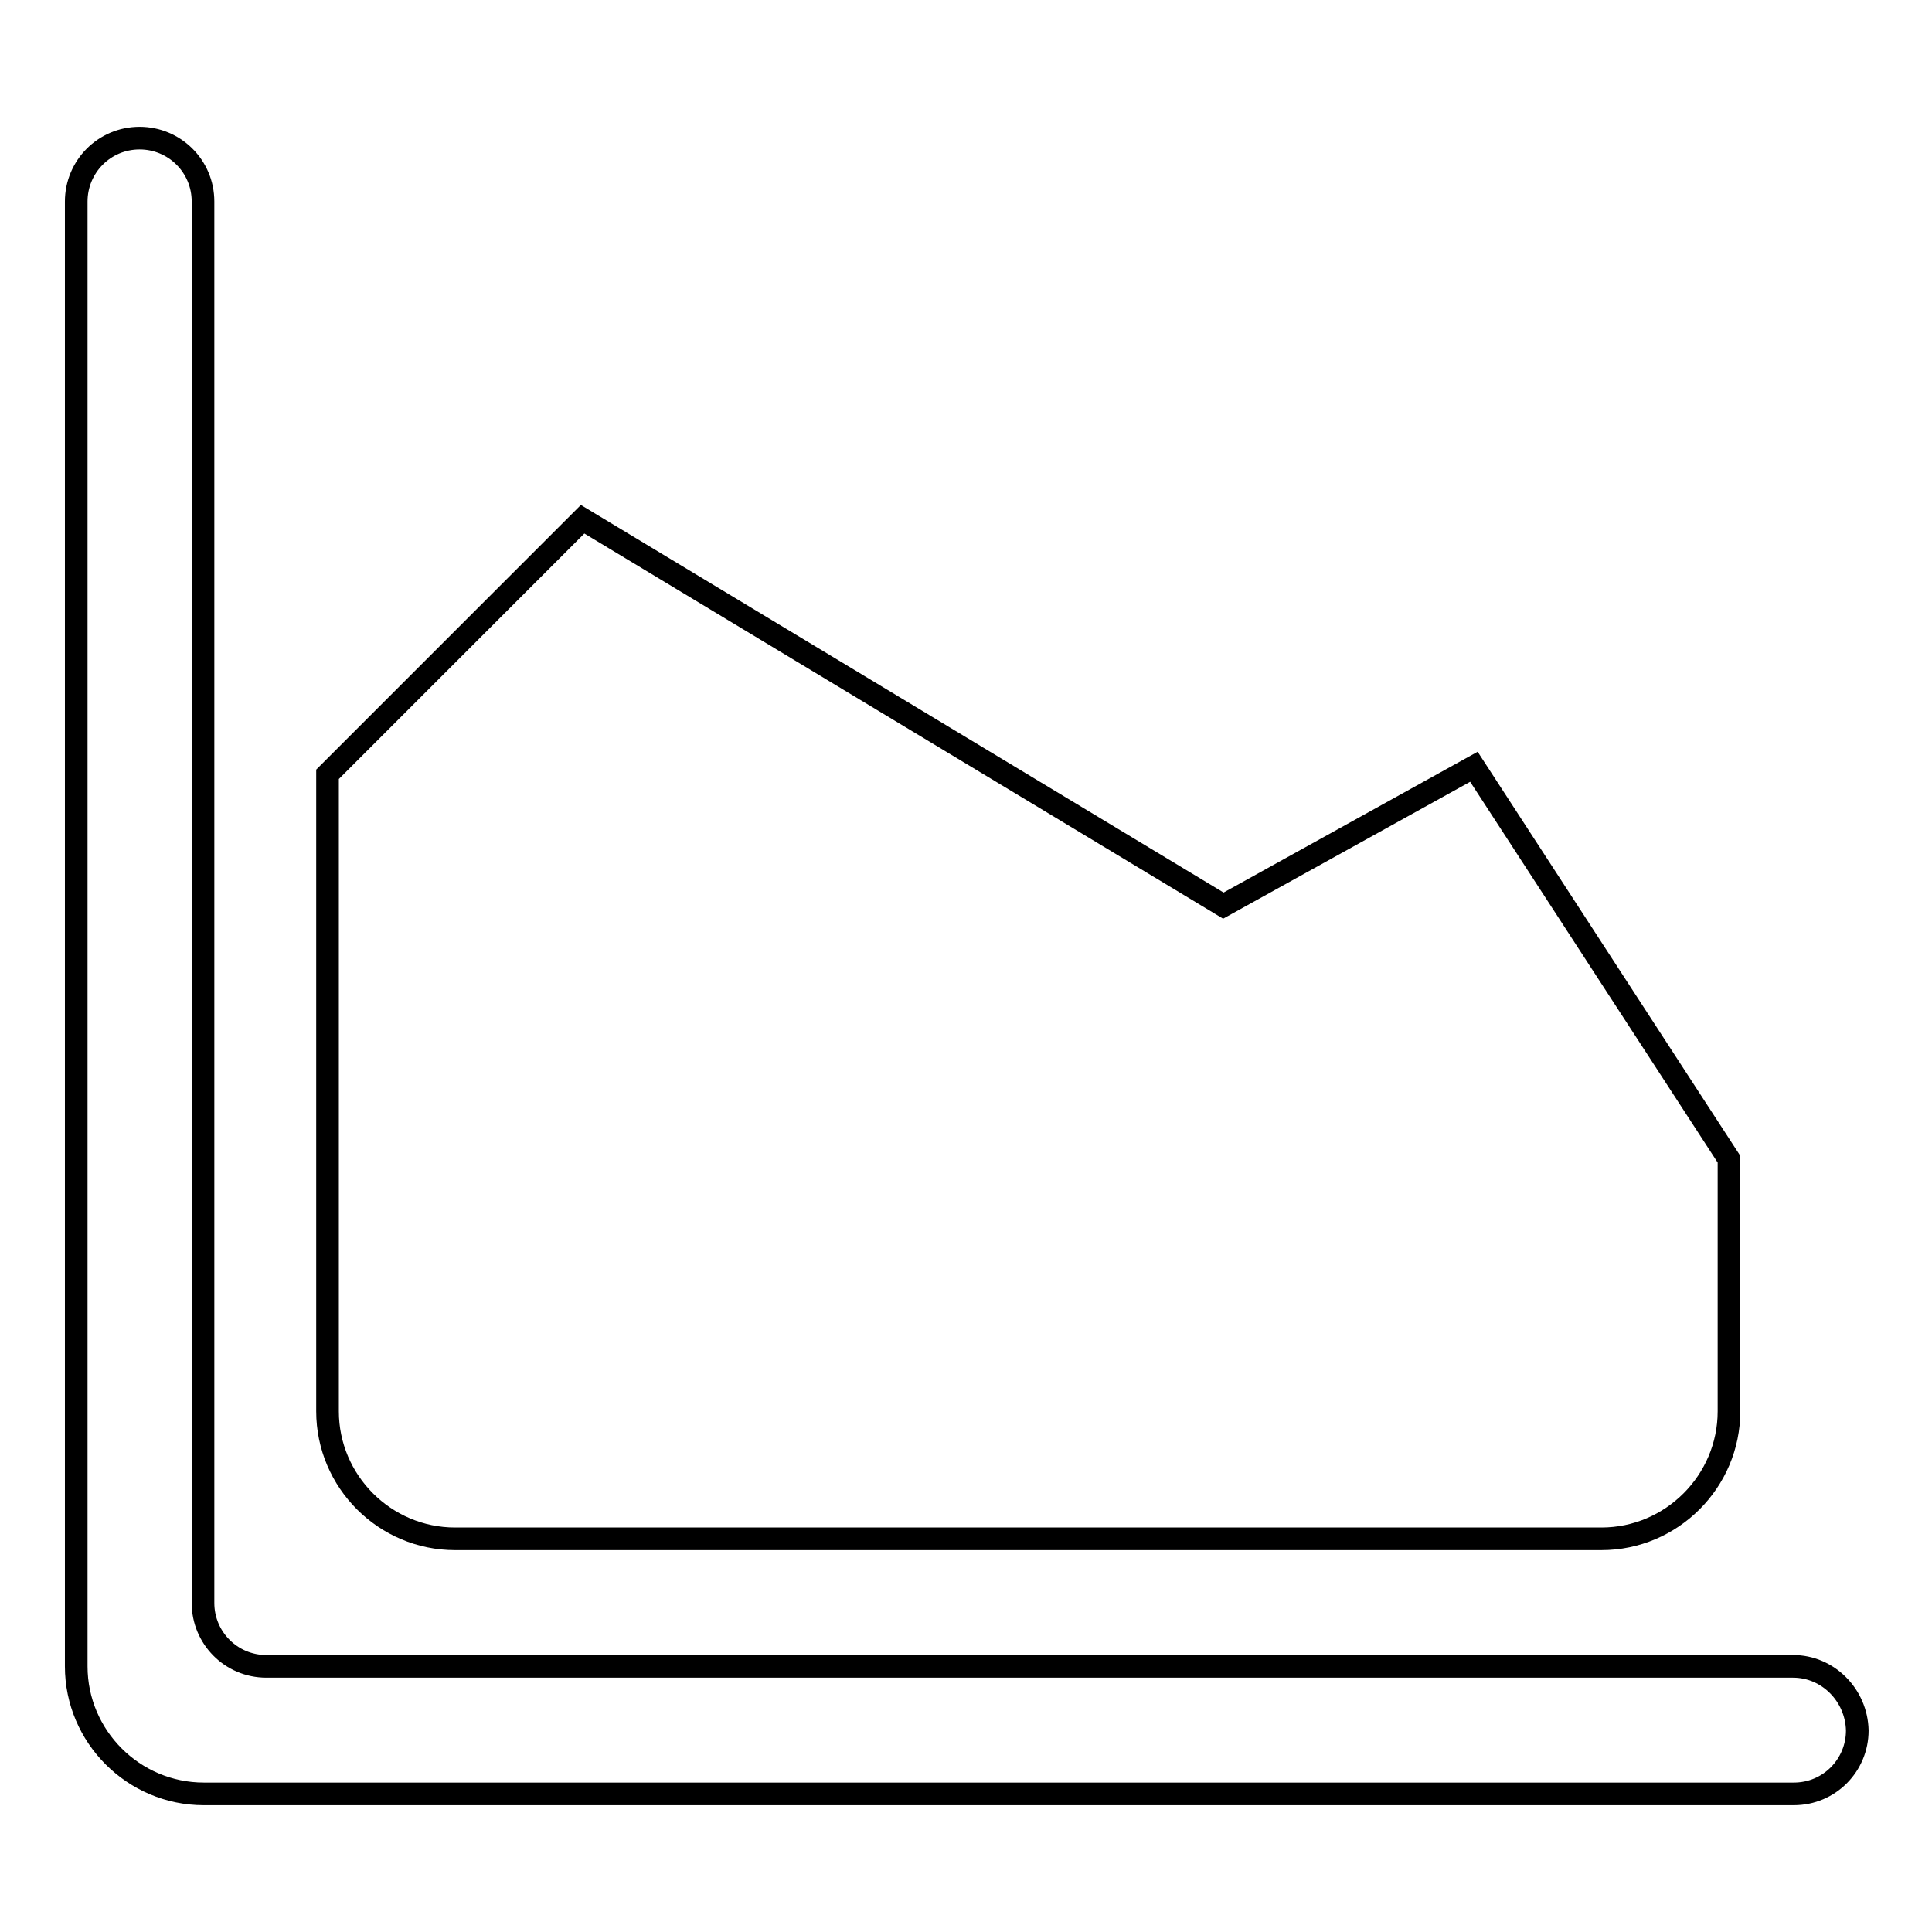
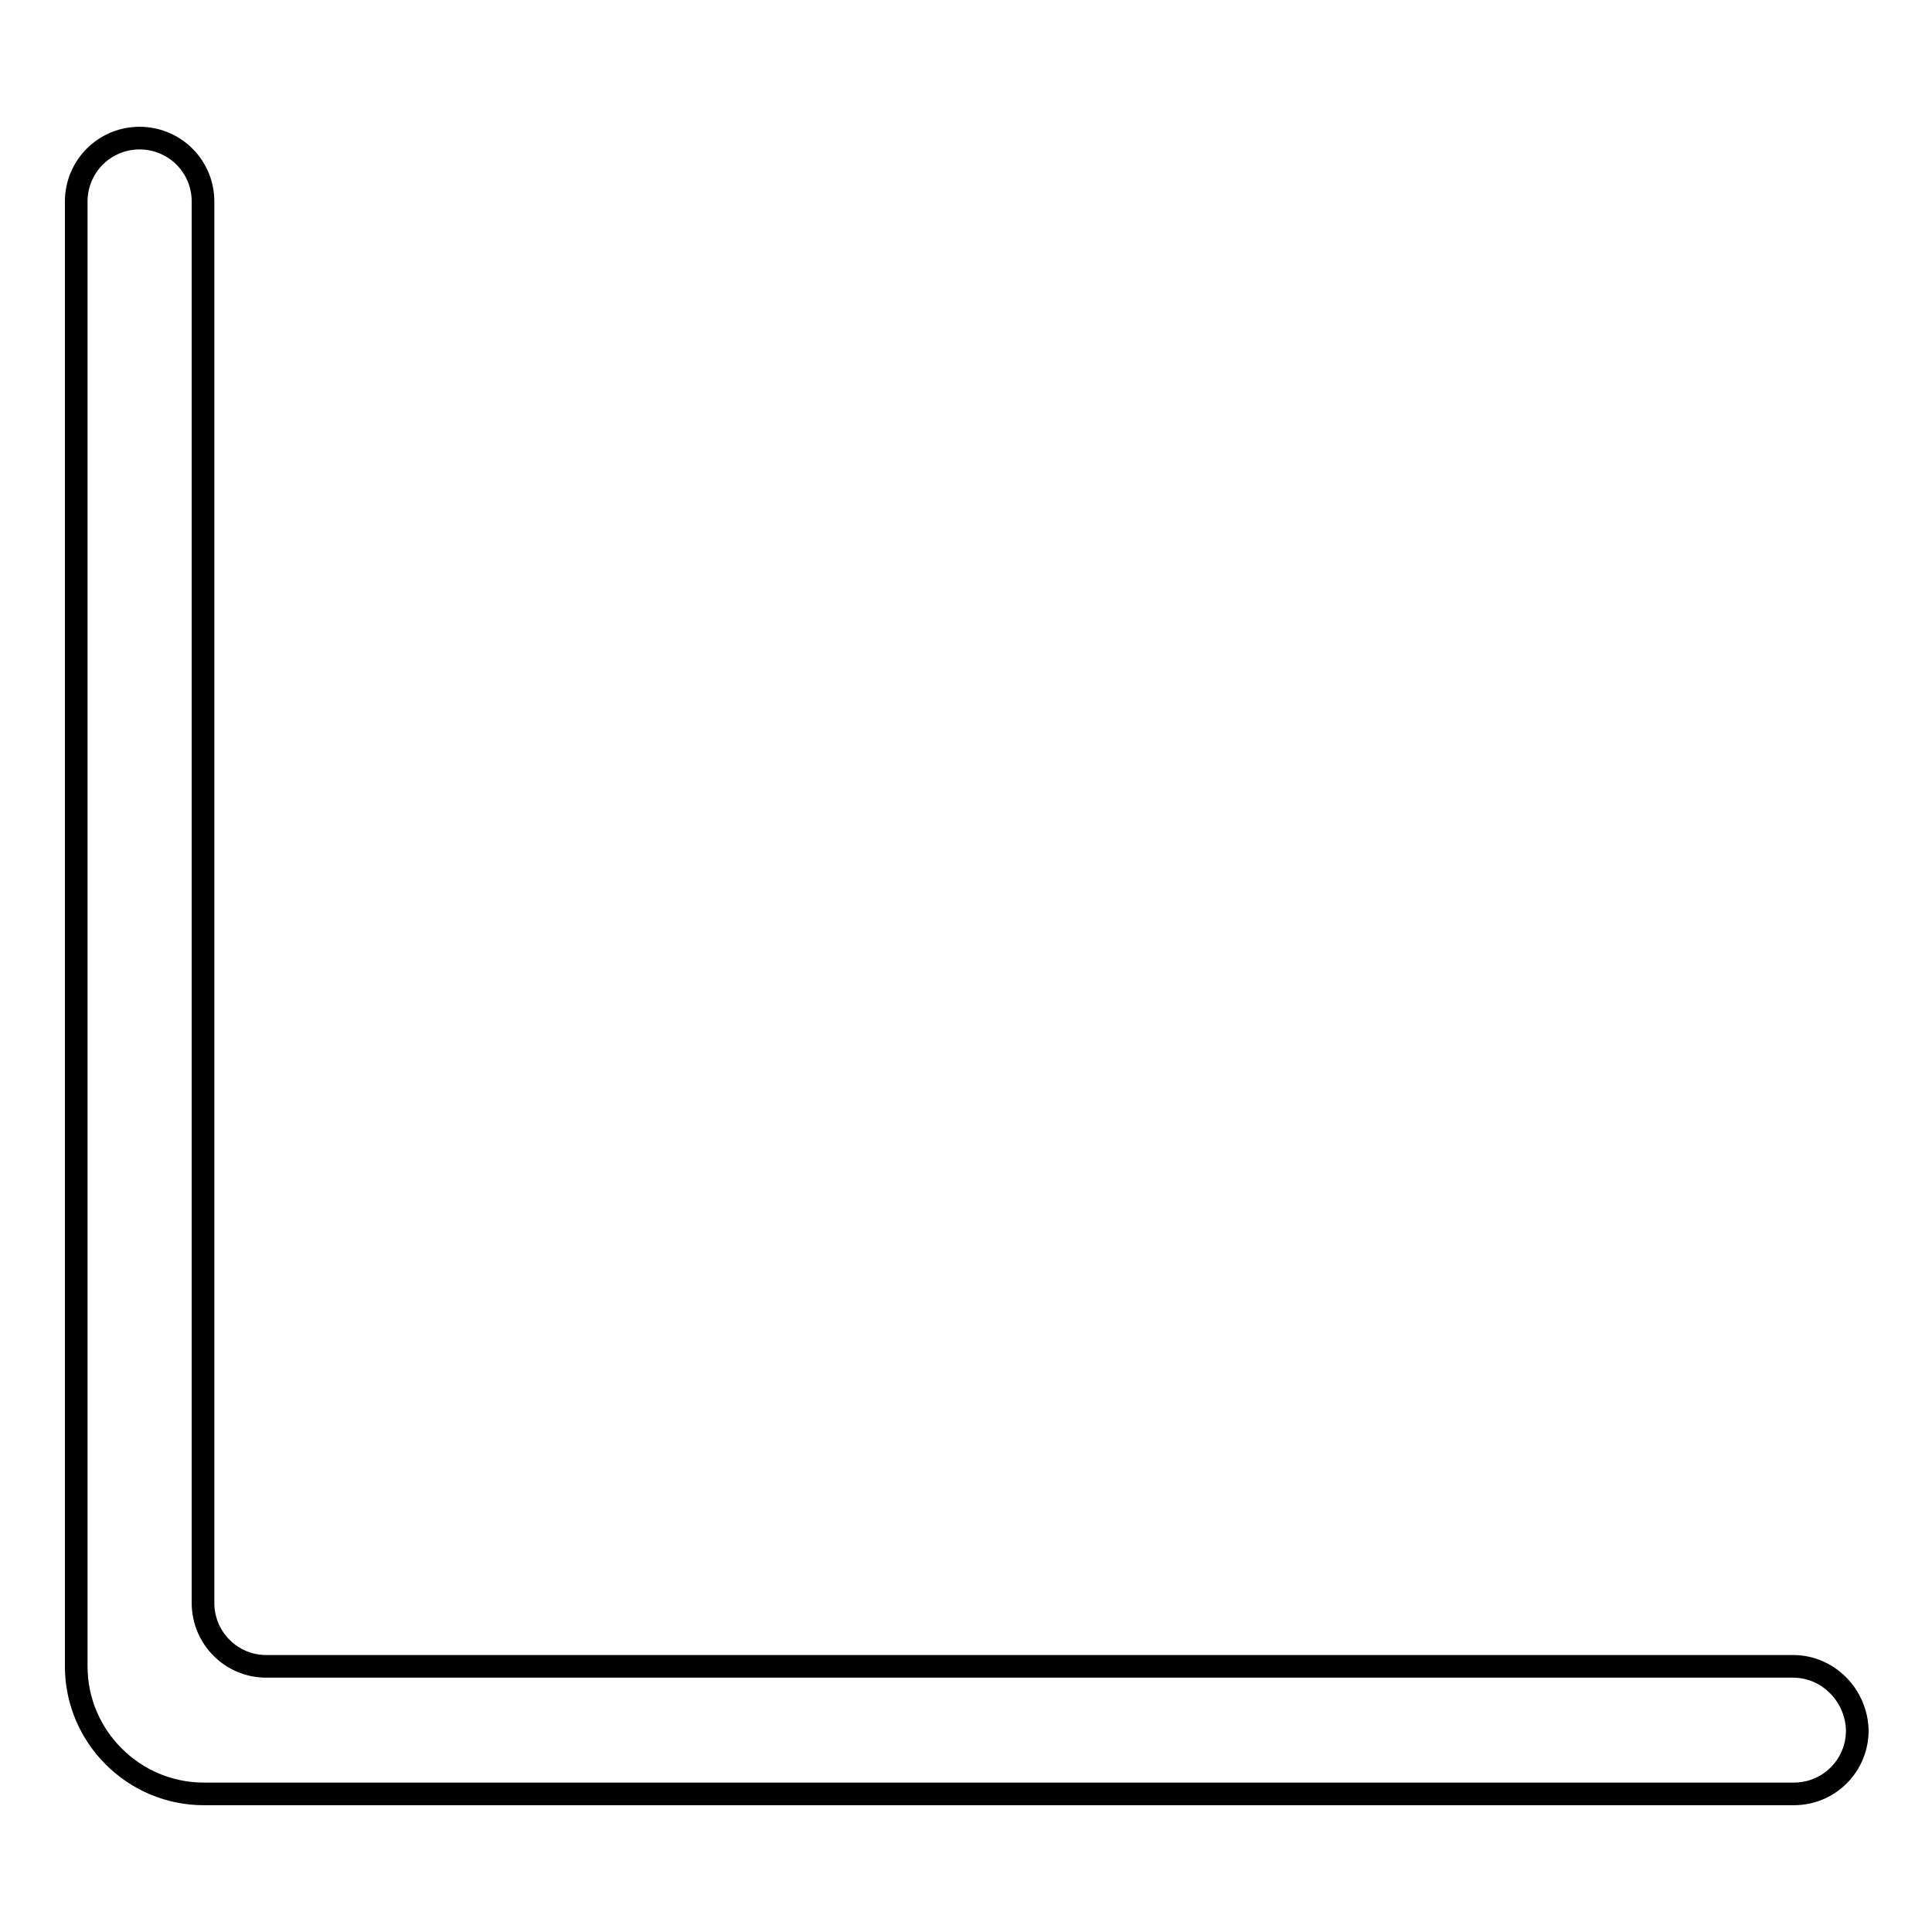
<svg xmlns="http://www.w3.org/2000/svg" version="1.1" x="0px" y="0px" viewBox="0 0 256 256" enable-background="new 0 0 256 256" xml:space="preserve">
  <g>
    <g>
      <path stroke-width="3" fill-opacity="0" stroke="#000000" d="M237.6,220.8H35.3c-4.7,0-8.4-3.8-8.4-8.4V26.7c0-4.7-3.8-8.4-8.4-8.4l0,0c-4.7,0-8.4,3.8-8.4,8.4v194.1c0,9.3,7.6,16.9,16.9,16.9h210.7c4.7,0,8.4-3.8,8.4-8.4l0,0C246,224.6,242.2,220.8,237.6,220.8z" />
-       <path stroke-width="3" fill-opacity="0" stroke="#000000" d="M43.4,102.6l33.8-33.8l84.9,51.2l33.2-18.4l33.8,52V187c0,9.3-7.6,16.9-16.9,16.9H60.3c-9.3,0-16.9-7.6-16.9-16.9V102.6z" />
    </g>
  </g>
</svg>